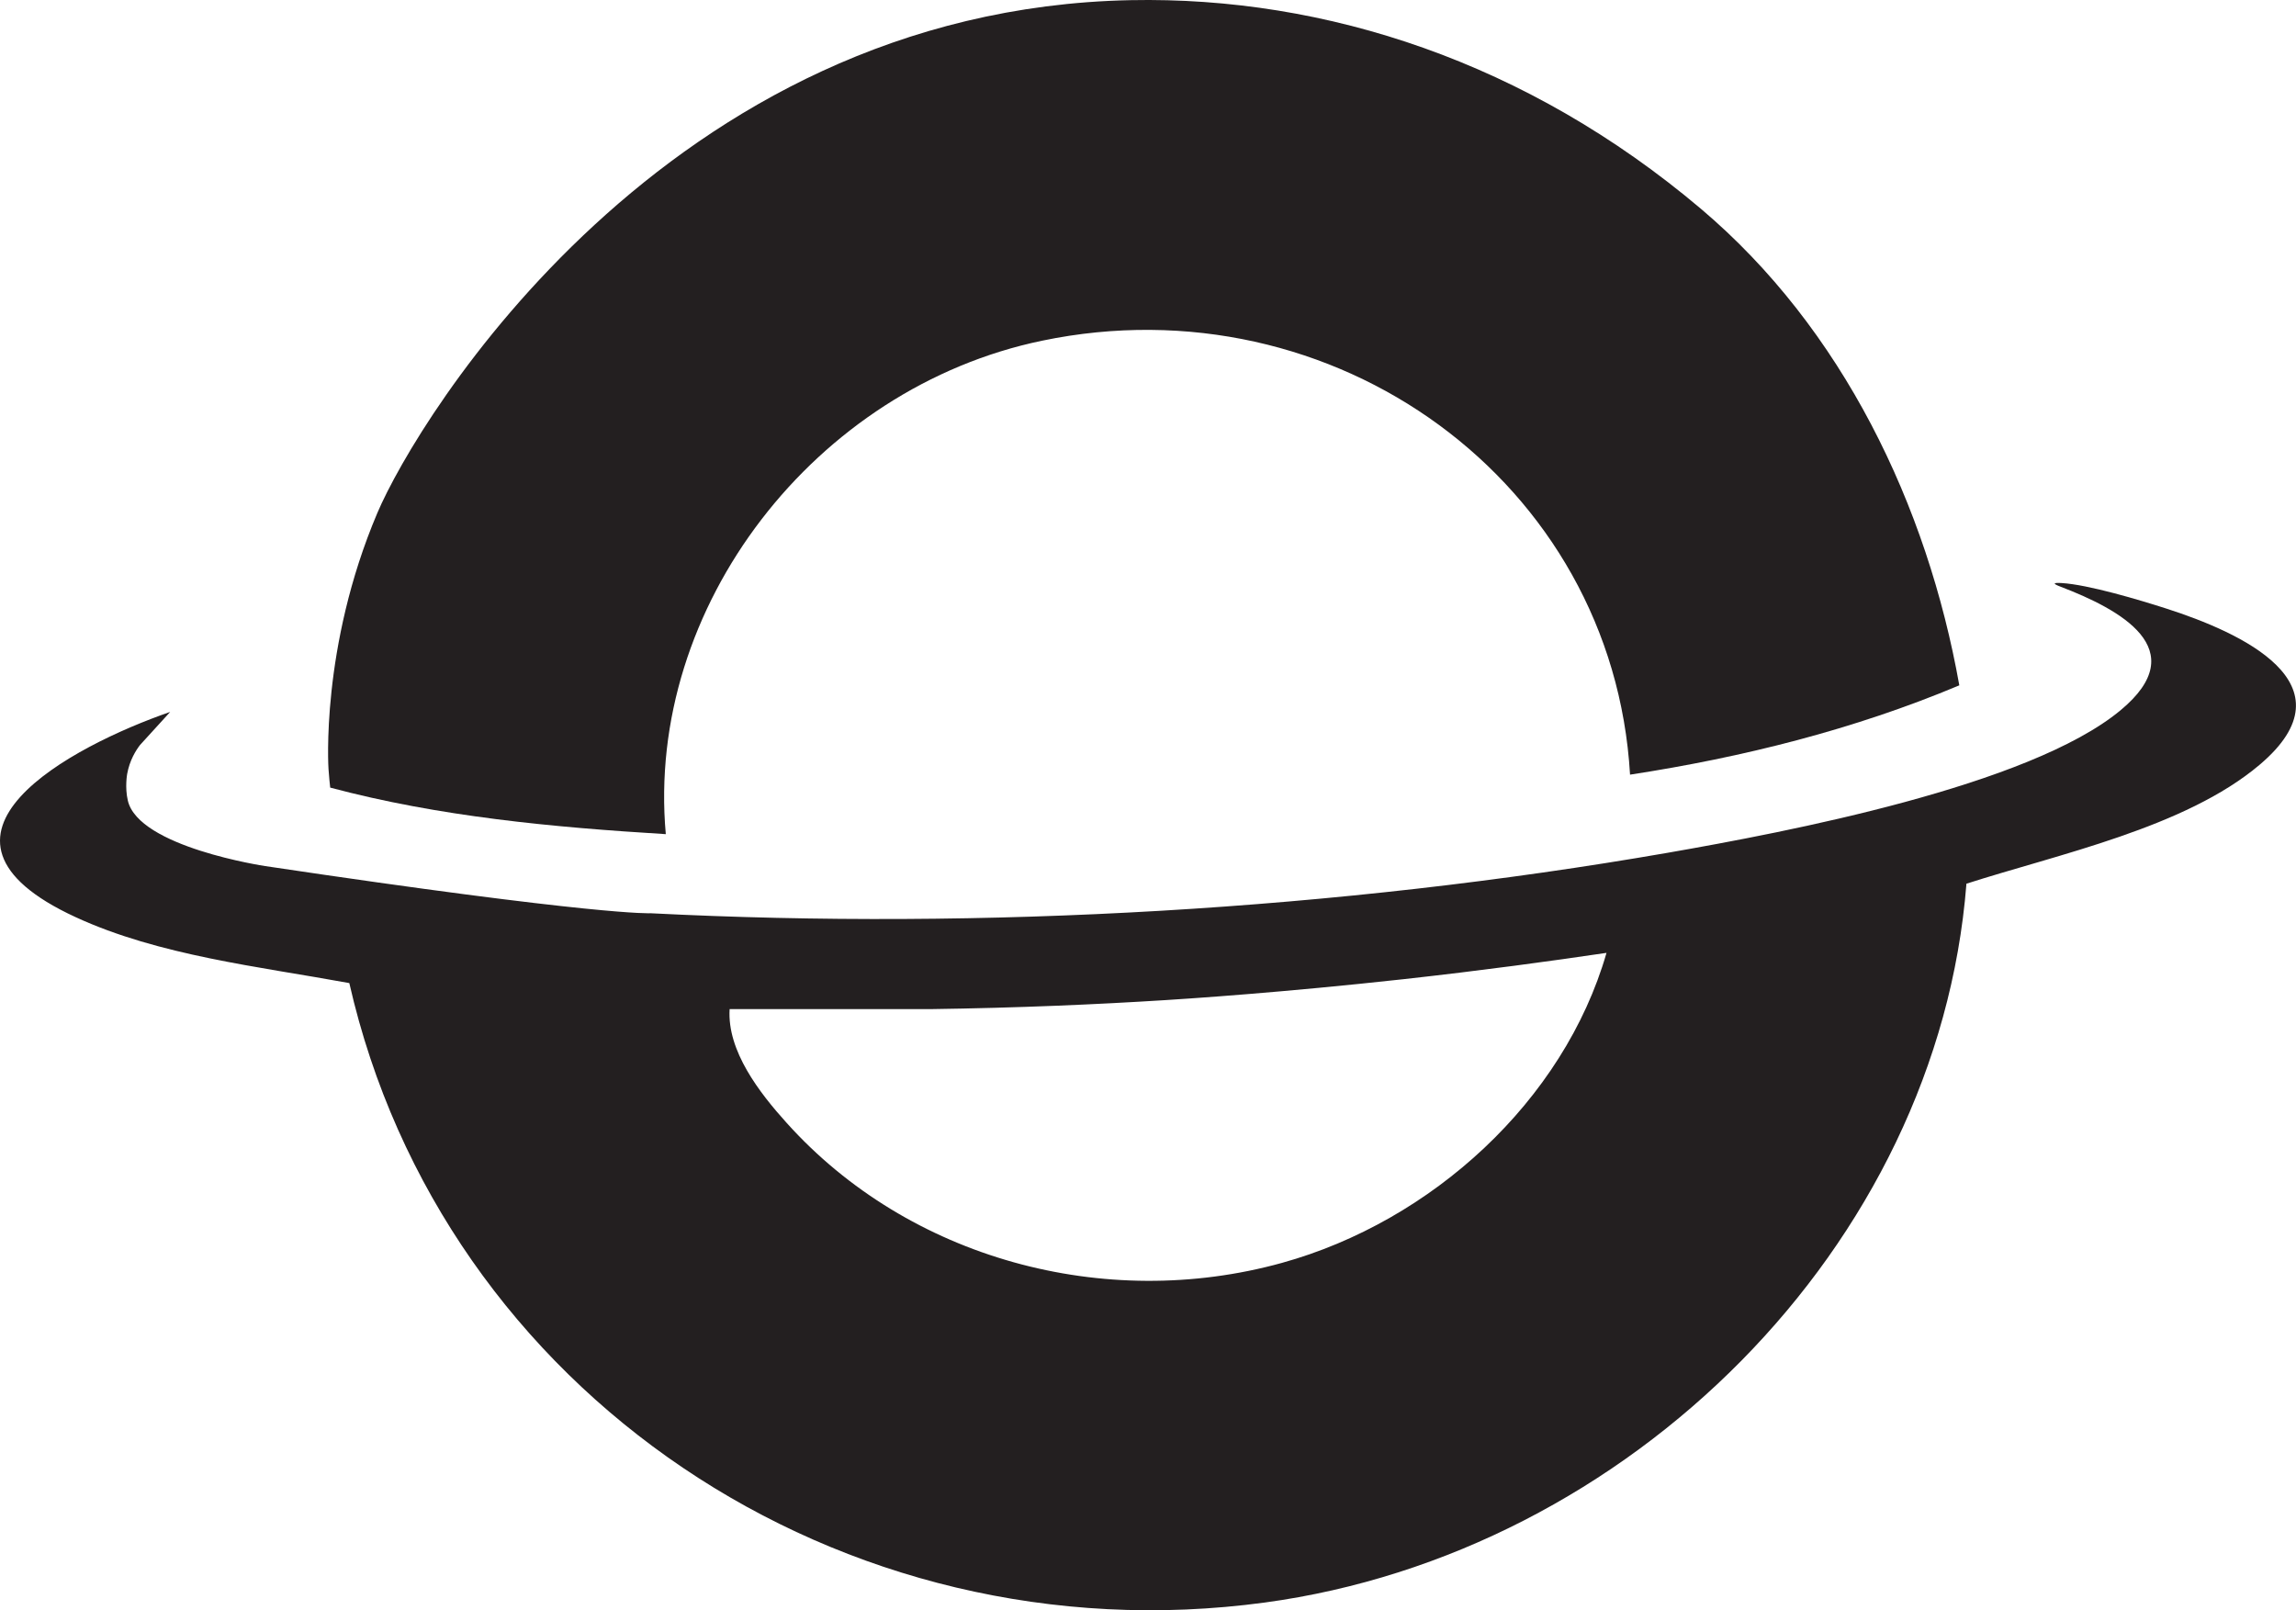
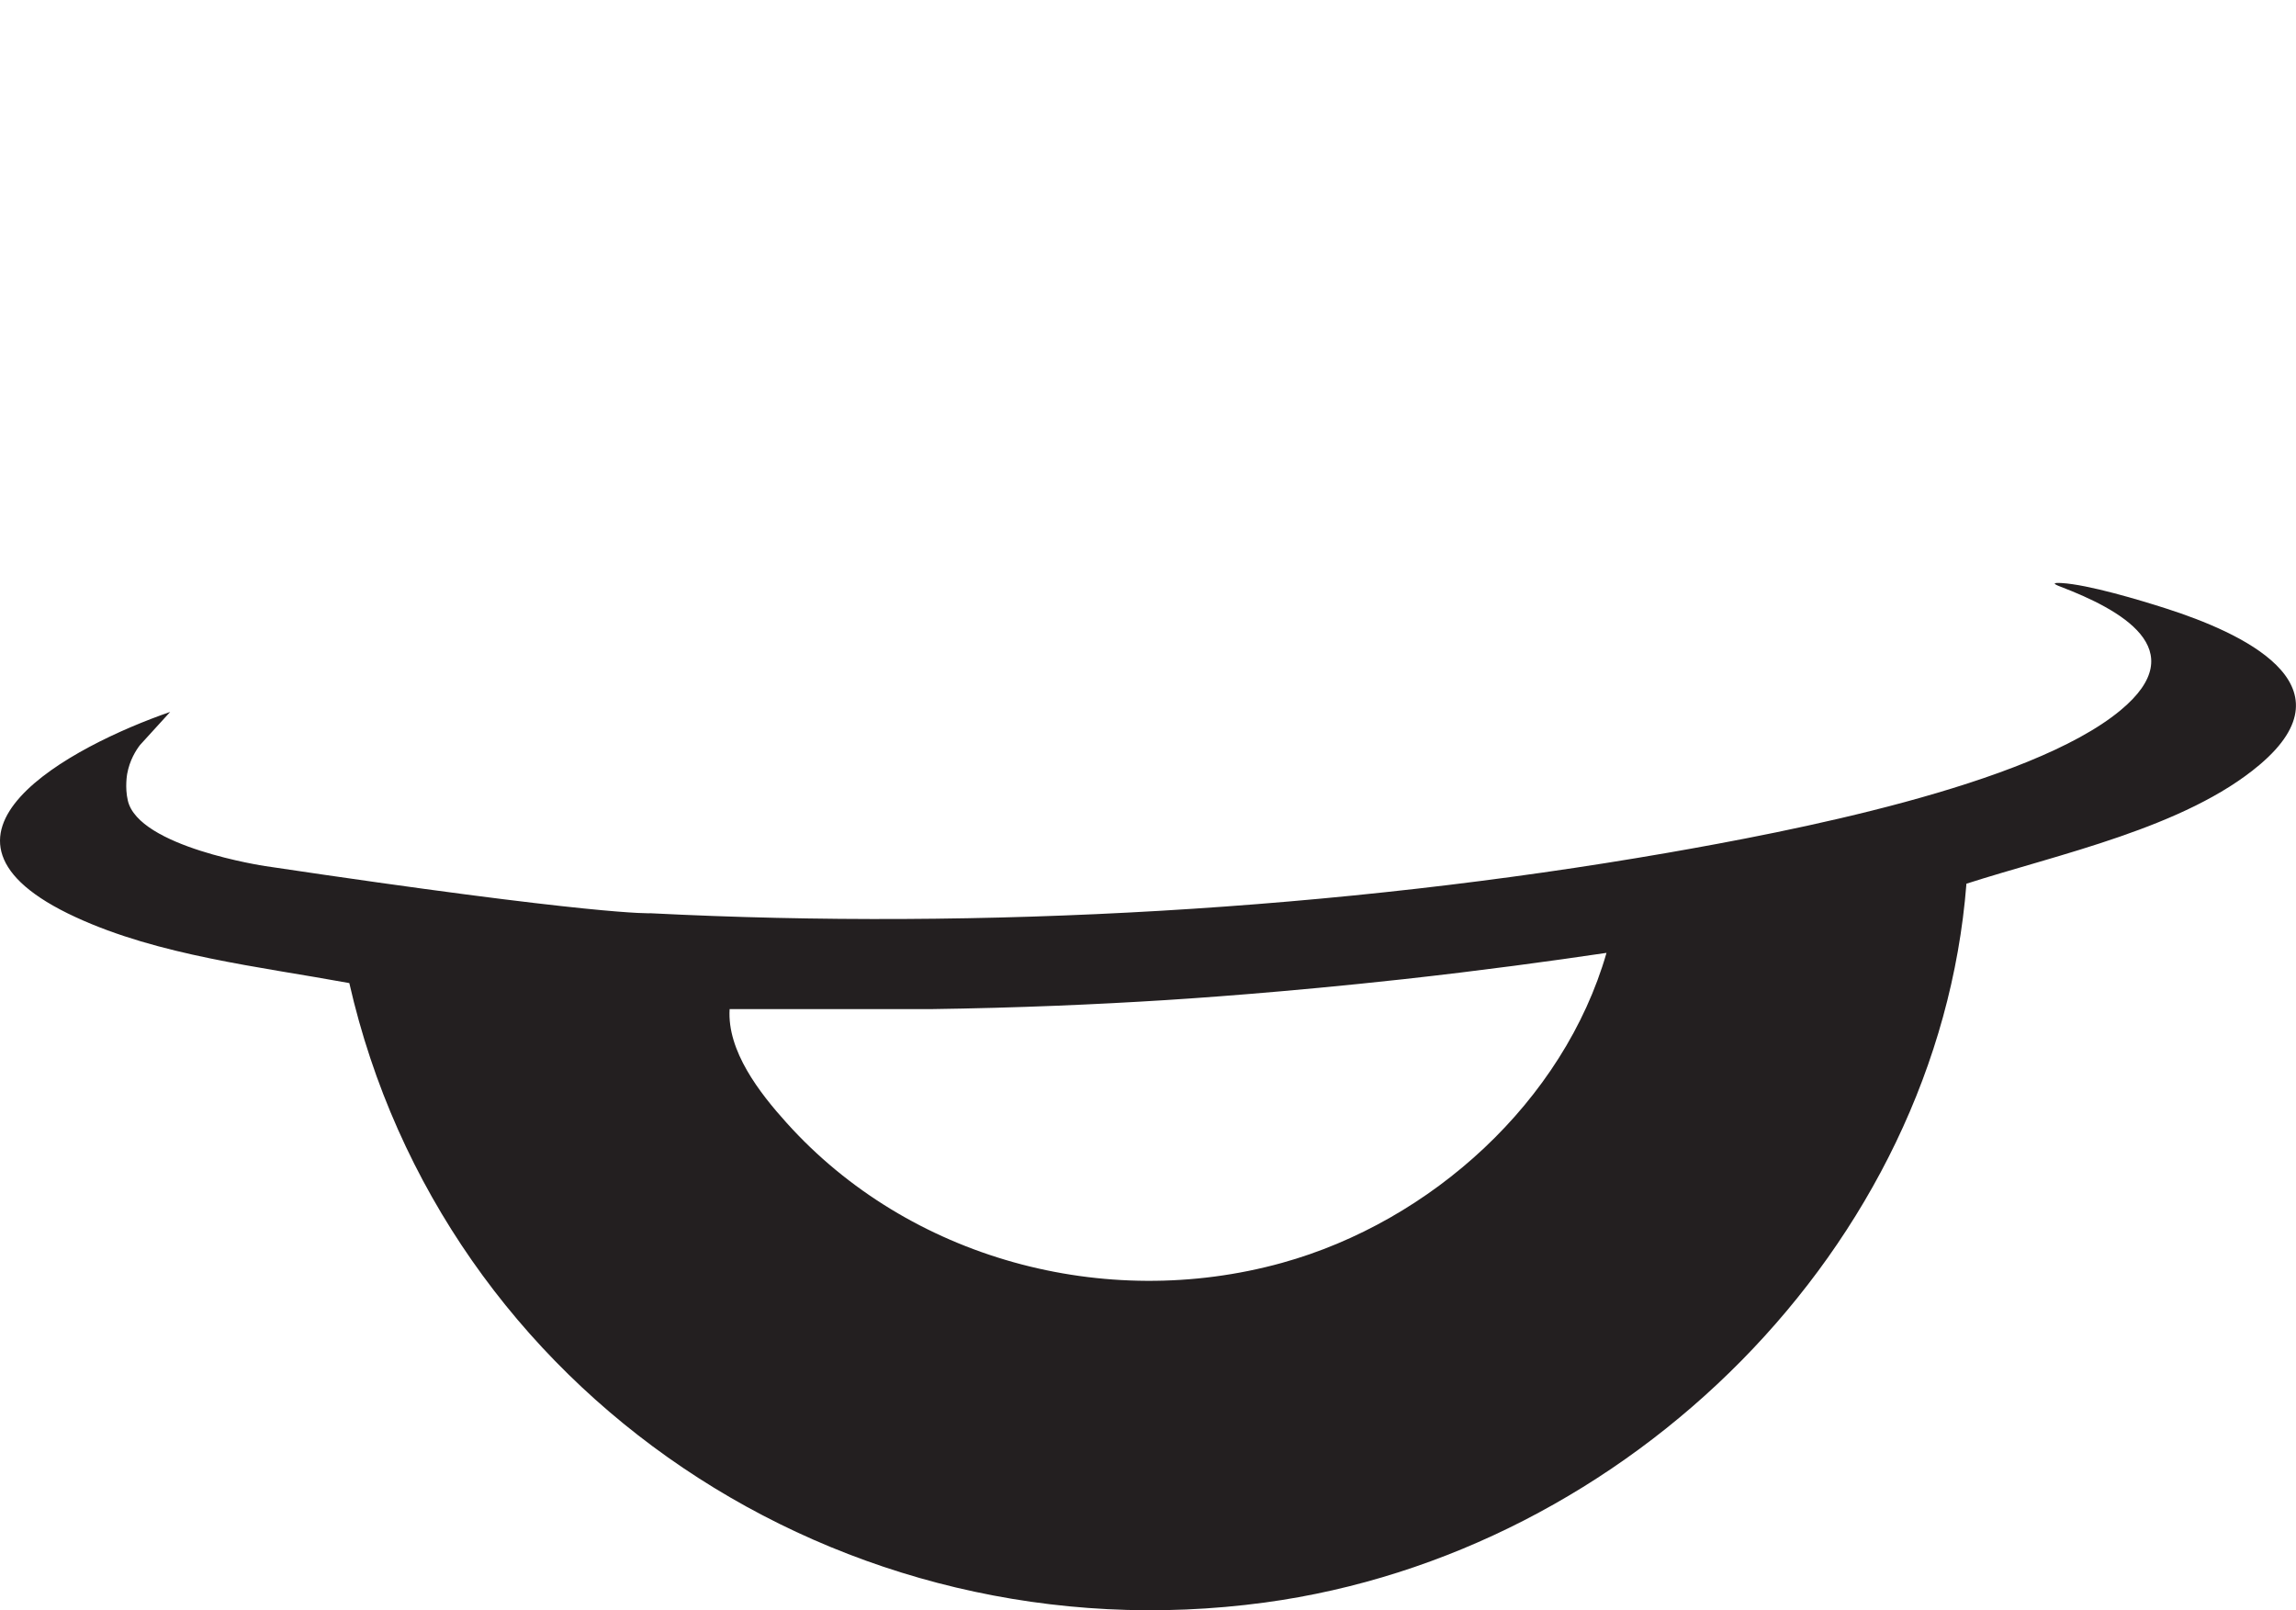
<svg xmlns="http://www.w3.org/2000/svg" id="Layer_1" data-name="Layer 1" viewBox="0 0 148.94 104.45">
  <defs>
    <style>
      .cls-1 {
        fill: #231f20;
      }
    </style>
  </defs>
  <g id="LYnigK.tif">
    <g>
      <path class="cls-1" d="M127.56,57.34c-1.85,23.52-21.91,43.41-45.5,46.61-27.53,3.73-53.36-13.64-59.4-40.18-5.84-1.07-12.35-1.78-17.76-4.28-11.38-5.25-.22-11.11,6.14-13.31-.65.72-1.3,1.43-1.96,2.15-.26.34-.67.98-.83,1.87,0,0-.16.86.04,1.72.68,3.03,8.91,4.26,8.91,4.26,21.75,3.25,25,3.06,25,3.06,21.57,1.1,44.67-.22,65.97-3.92,7.75-1.35,23.47-4.34,29.38-9.24,4.8-3.97-.07-6.56-3.85-8.01-.56-.21-.54-.28.03-.25,1.73.1,5.07,1.1,6.81,1.66,4.73,1.52,12.25,4.87,6.05,10.12-4.82,4.09-13.09,5.81-19.05,7.73h.02ZM104.21,61.81c-3.58.53-8.04,1.14-13.19,1.71-7.83.86-13.77,1.25-15.51,1.36-4.29.27-9.41.5-15.2.58h-12.98c-.17,2.71,1.94,5.43,3.7,7.38,7.91,8.8,20.61,12.27,32.13,9.08,9.71-2.69,18.28-10.5,21.05-20.1h0Z" />
-       <path class="cls-1" d="M127.09,44.46c-6.81,2.86-14.05,4.67-21.35,5.79-1.11-19-19.2-32.09-38.14-28.15-14.69,3.05-25.74,17.23-24.41,32.01-7.33-.45-14.68-1.13-21.77-3.02-.03-.24-.07-.68-.11-1.21,0,0-.54-7.88,3.17-16.61C27.06,27.19,43.18.61,73.35.01c12.69-.25,25.75,4.04,36.97,13.52,9.21,7.78,14.7,19.26,16.78,30.93h-.01Z" />
    </g>
  </g>
</svg>